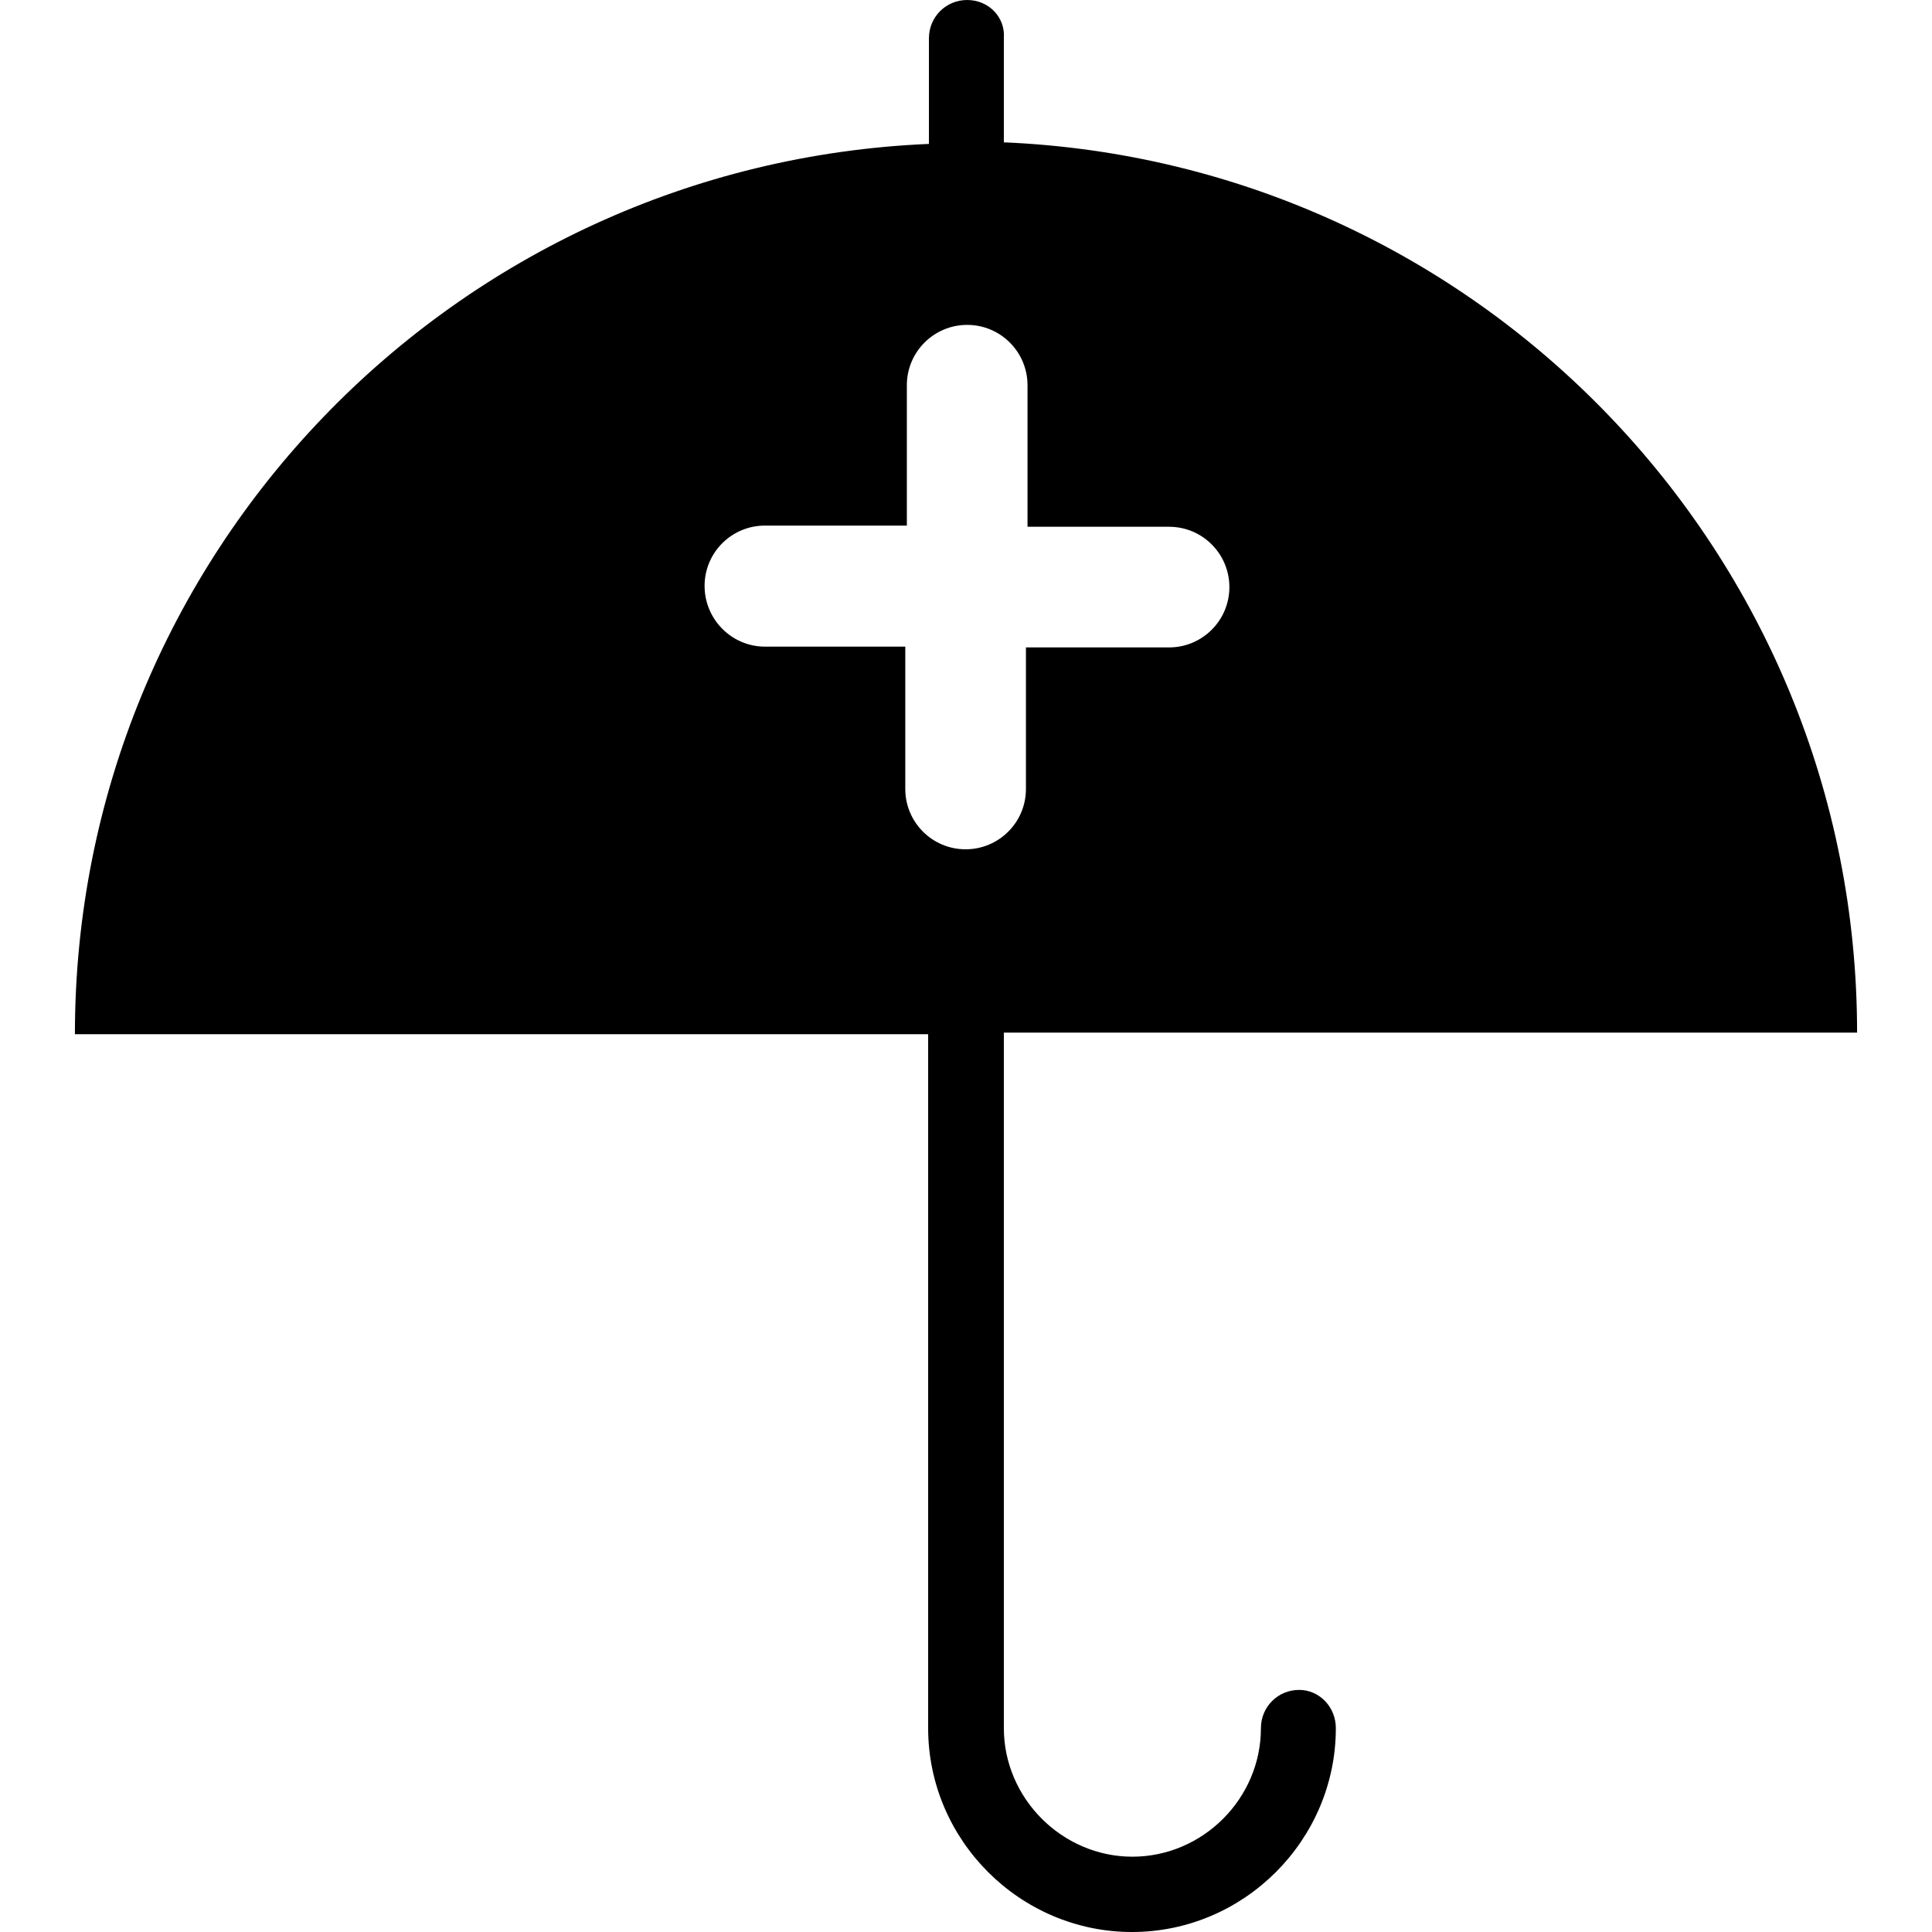
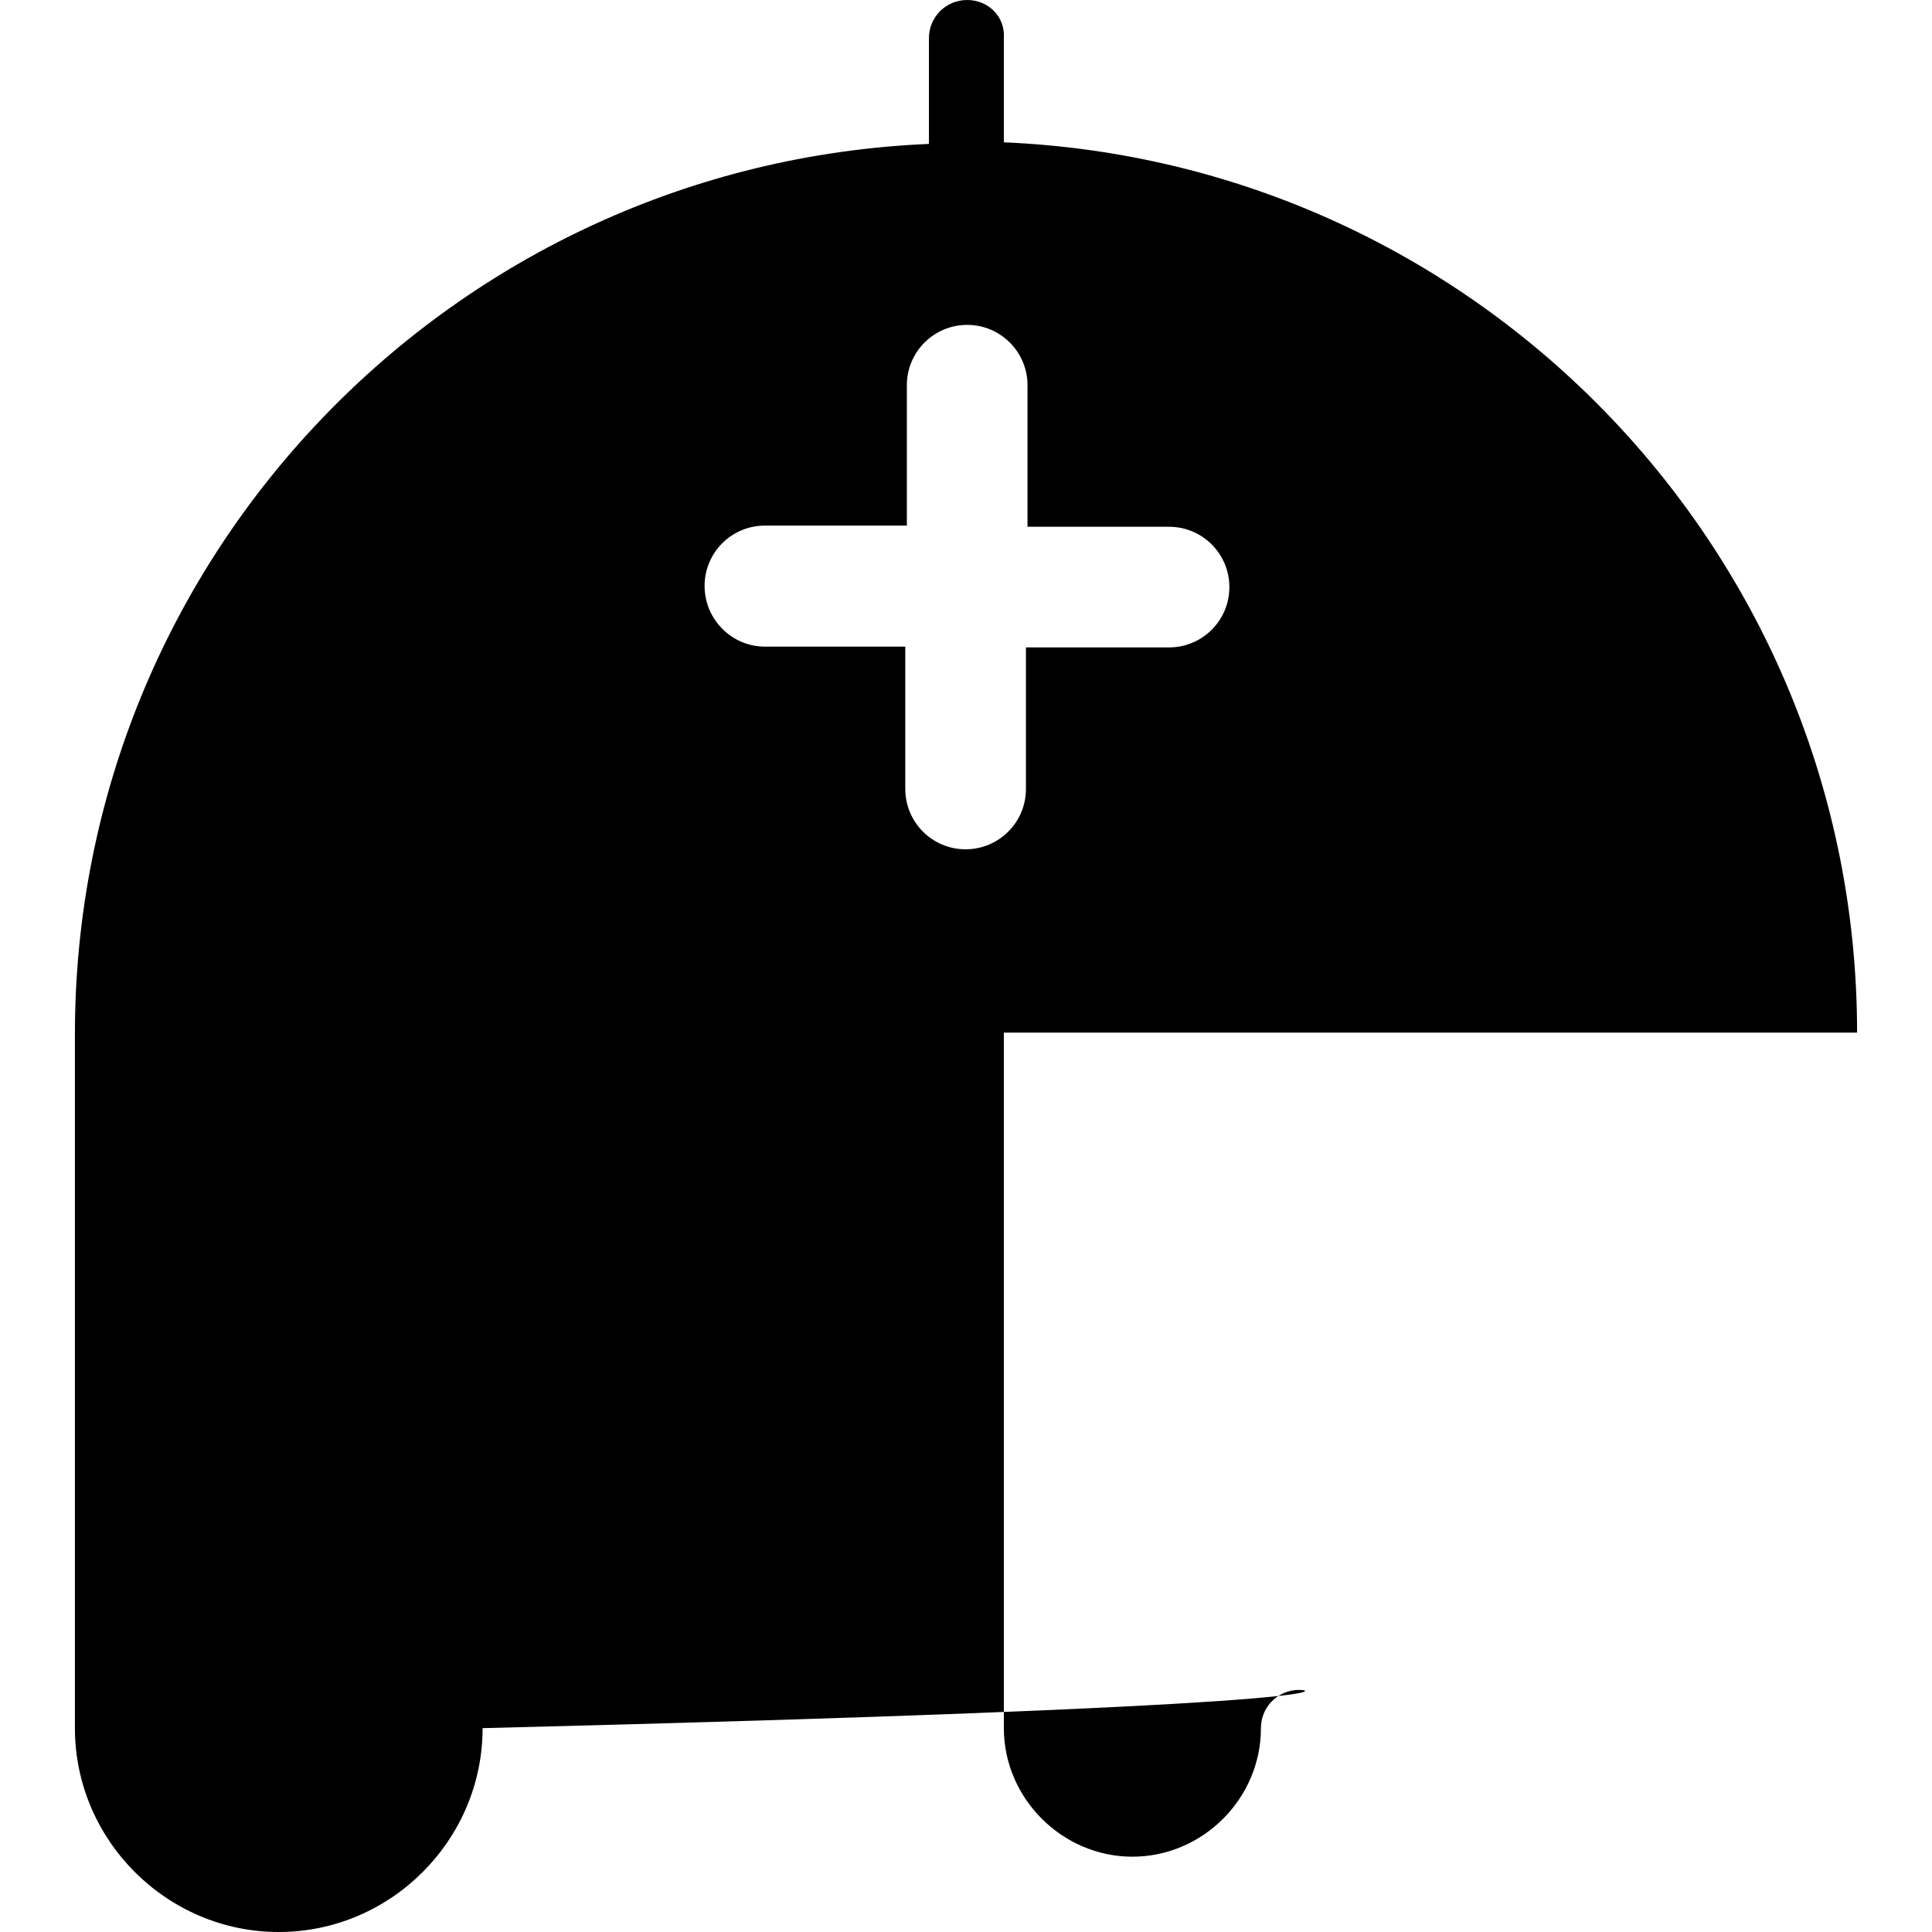
<svg xmlns="http://www.w3.org/2000/svg" fill="#000000" height="800px" width="800px" version="1.1" id="Capa_1" viewBox="0 0 490 490" xml:space="preserve">
  <g>
    <g>
-       <path d="M329.5,428.6c-5.4,0-9.7,4.3-9.7,9.7c0,17.9-14.8,32.6-32.6,32.6s-32.6-14.8-32.6-32.6V261.9H471    c0-121.6-96-220.7-216.4-225.8c0,0,0,0,0-0.4v-26c0.4-5.4-3.9-9.7-9.3-9.7s-9.7,4.3-9.7,9.7v26.4c0,0,0,0,0,0.4    C115,41.6,19,140.7,19,262.3h216.4v176c0,28.4,23.3,51.7,51.7,51.7s51.7-23.3,51.7-51.7C338.8,432.9,334.6,428.6,329.5,428.6z     M178.7,148.6L178.7,148.6c0-8.5,6.9-15.3,15.3-15.3h36V97.7c0-8.5,6.9-15.3,15.3-15.3l0,0c8.5,0,15.3,6.9,15.3,15.3v35.9h35.9    c8.5,0,15.3,6.9,15.3,15.3l0,0c0,8.5-6.9,15.3-15.3,15.3h-36.3v35.9c0,8.5-6.9,15.3-15.3,15.3l0,0c-8.5,0-15.3-6.9-15.3-15.3V164    H194C185.6,164,178.7,157.1,178.7,148.6z" />
+       <path d="M329.5,428.6c-5.4,0-9.7,4.3-9.7,9.7c0,17.9-14.8,32.6-32.6,32.6s-32.6-14.8-32.6-32.6V261.9H471    c0-121.6-96-220.7-216.4-225.8c0,0,0,0,0-0.4v-26c0.4-5.4-3.9-9.7-9.3-9.7s-9.7,4.3-9.7,9.7v26.4c0,0,0,0,0,0.4    C115,41.6,19,140.7,19,262.3v176c0,28.4,23.3,51.7,51.7,51.7s51.7-23.3,51.7-51.7C338.8,432.9,334.6,428.6,329.5,428.6z     M178.7,148.6L178.7,148.6c0-8.5,6.9-15.3,15.3-15.3h36V97.7c0-8.5,6.9-15.3,15.3-15.3l0,0c8.5,0,15.3,6.9,15.3,15.3v35.9h35.9    c8.5,0,15.3,6.9,15.3,15.3l0,0c0,8.5-6.9,15.3-15.3,15.3h-36.3v35.9c0,8.5-6.9,15.3-15.3,15.3l0,0c-8.5,0-15.3-6.9-15.3-15.3V164    H194C185.6,164,178.7,157.1,178.7,148.6z" />
    </g>
  </g>
</svg>